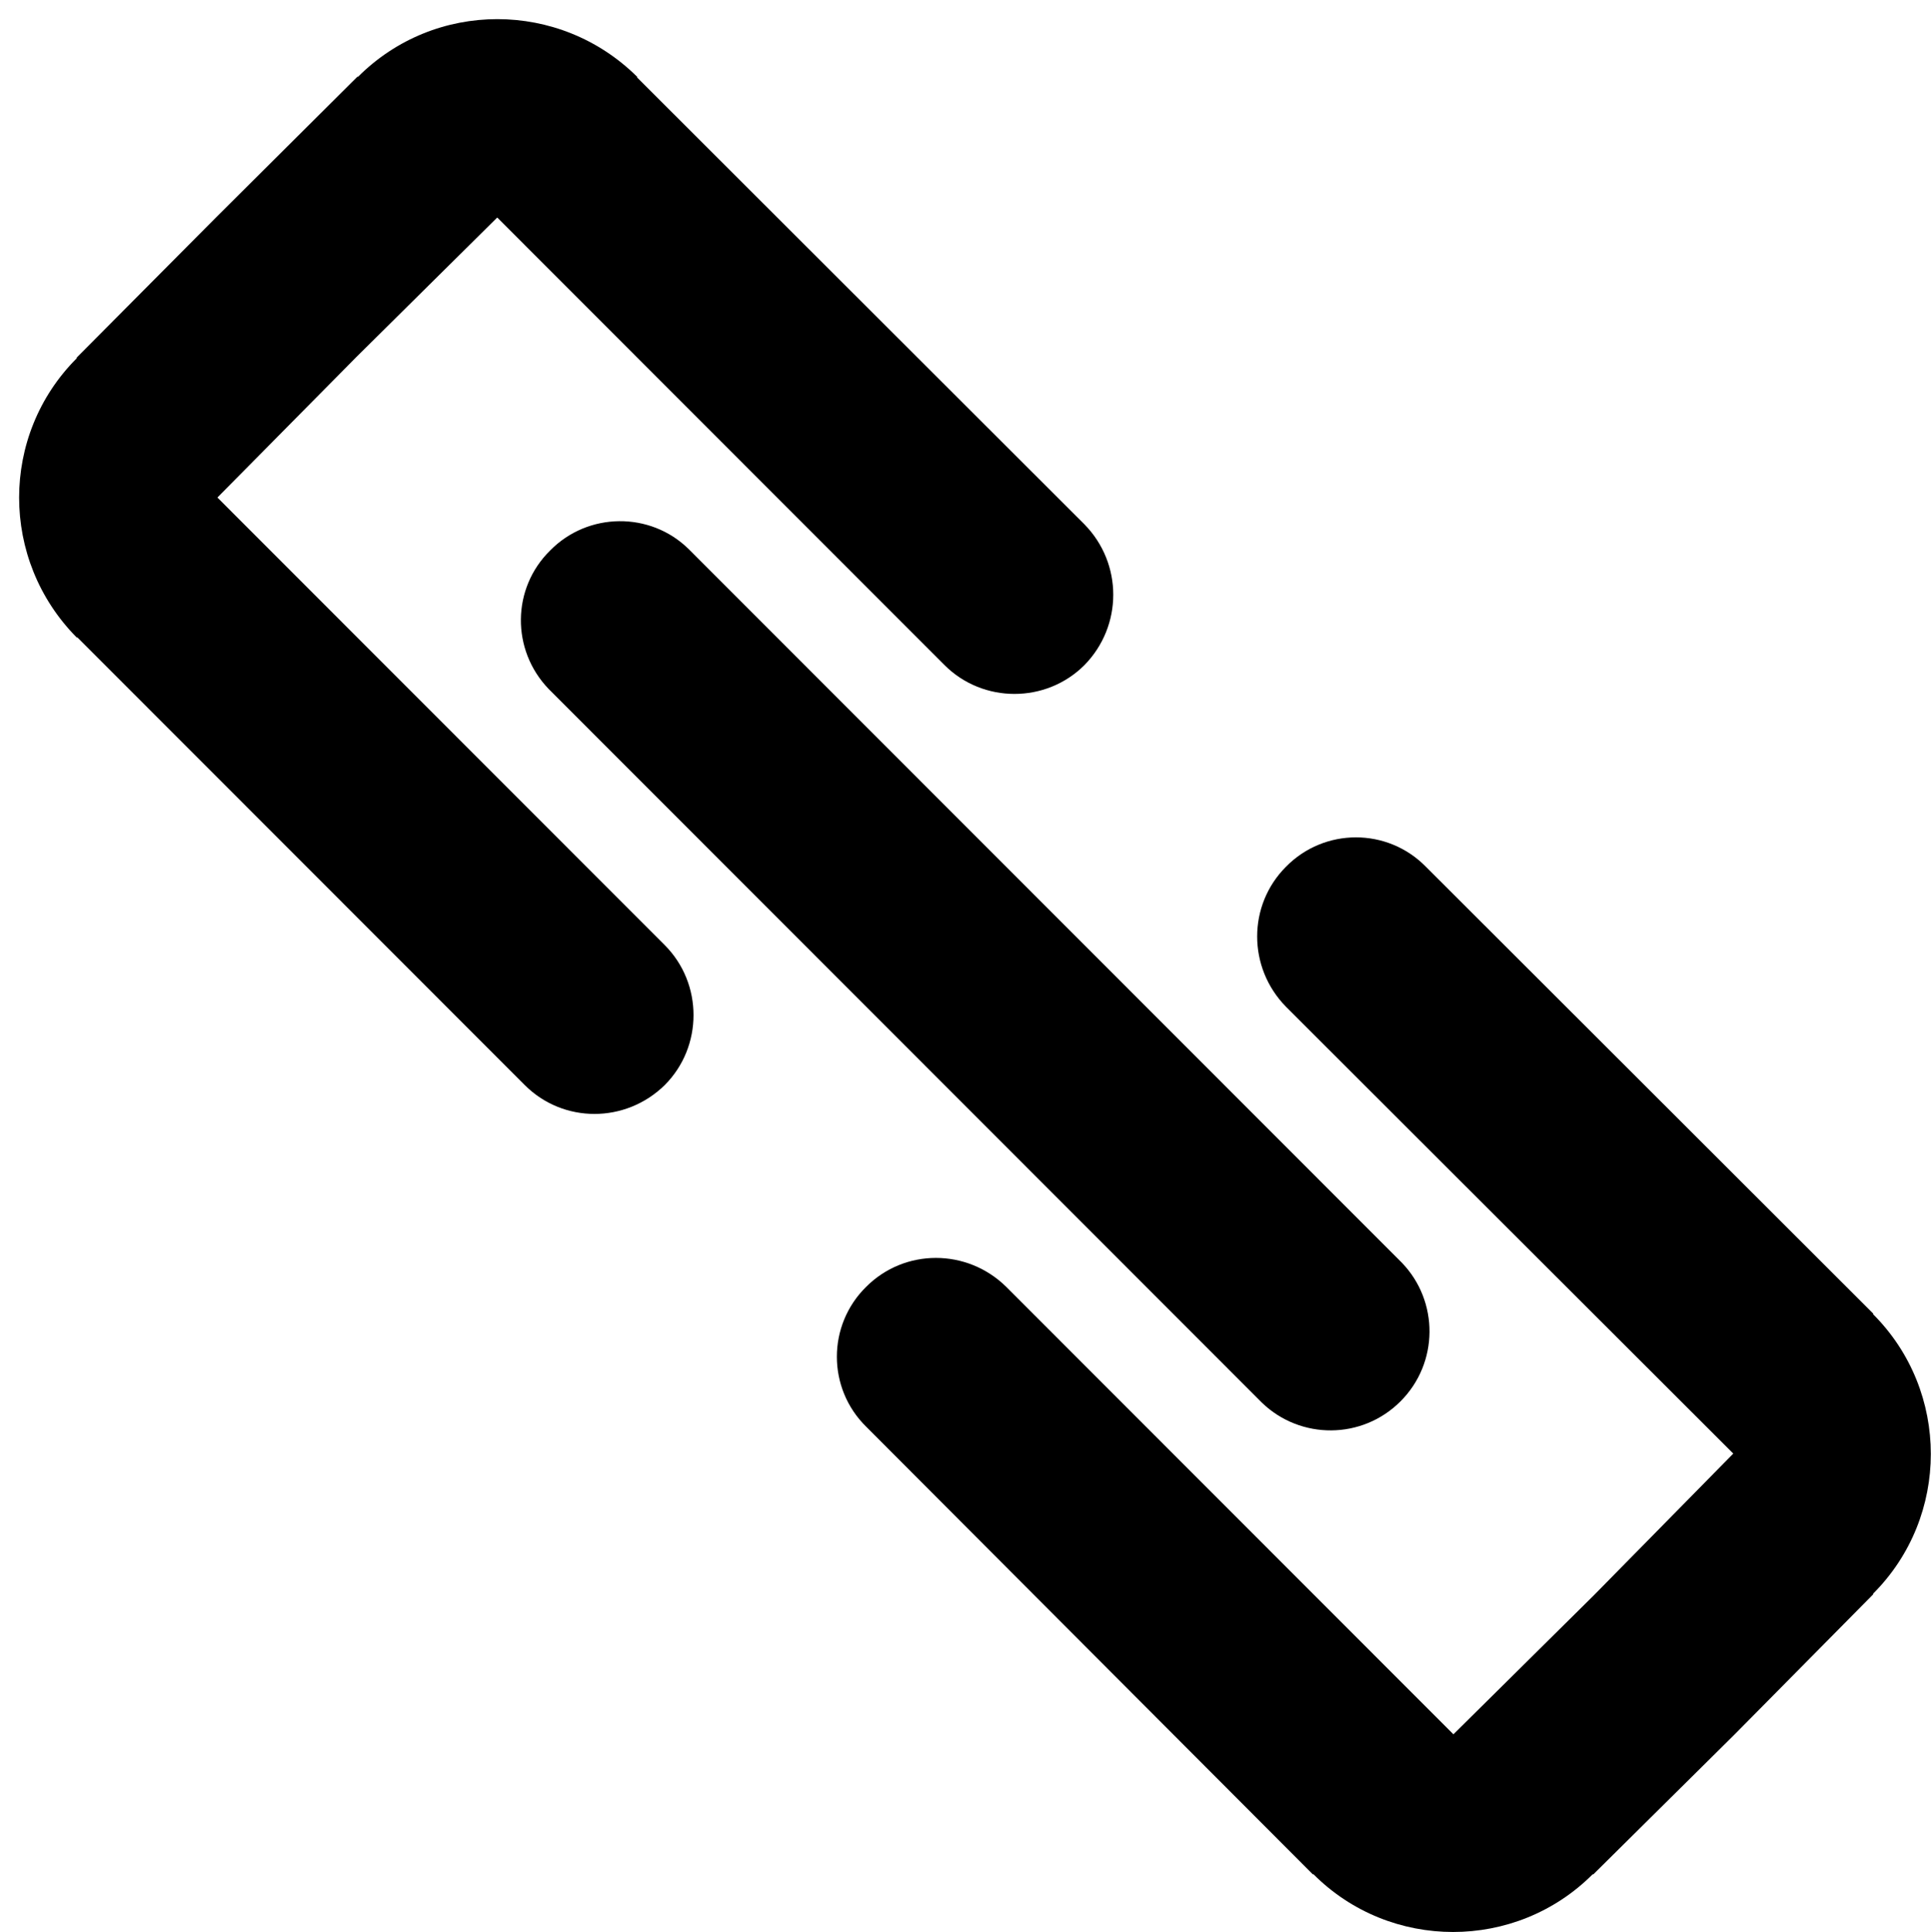
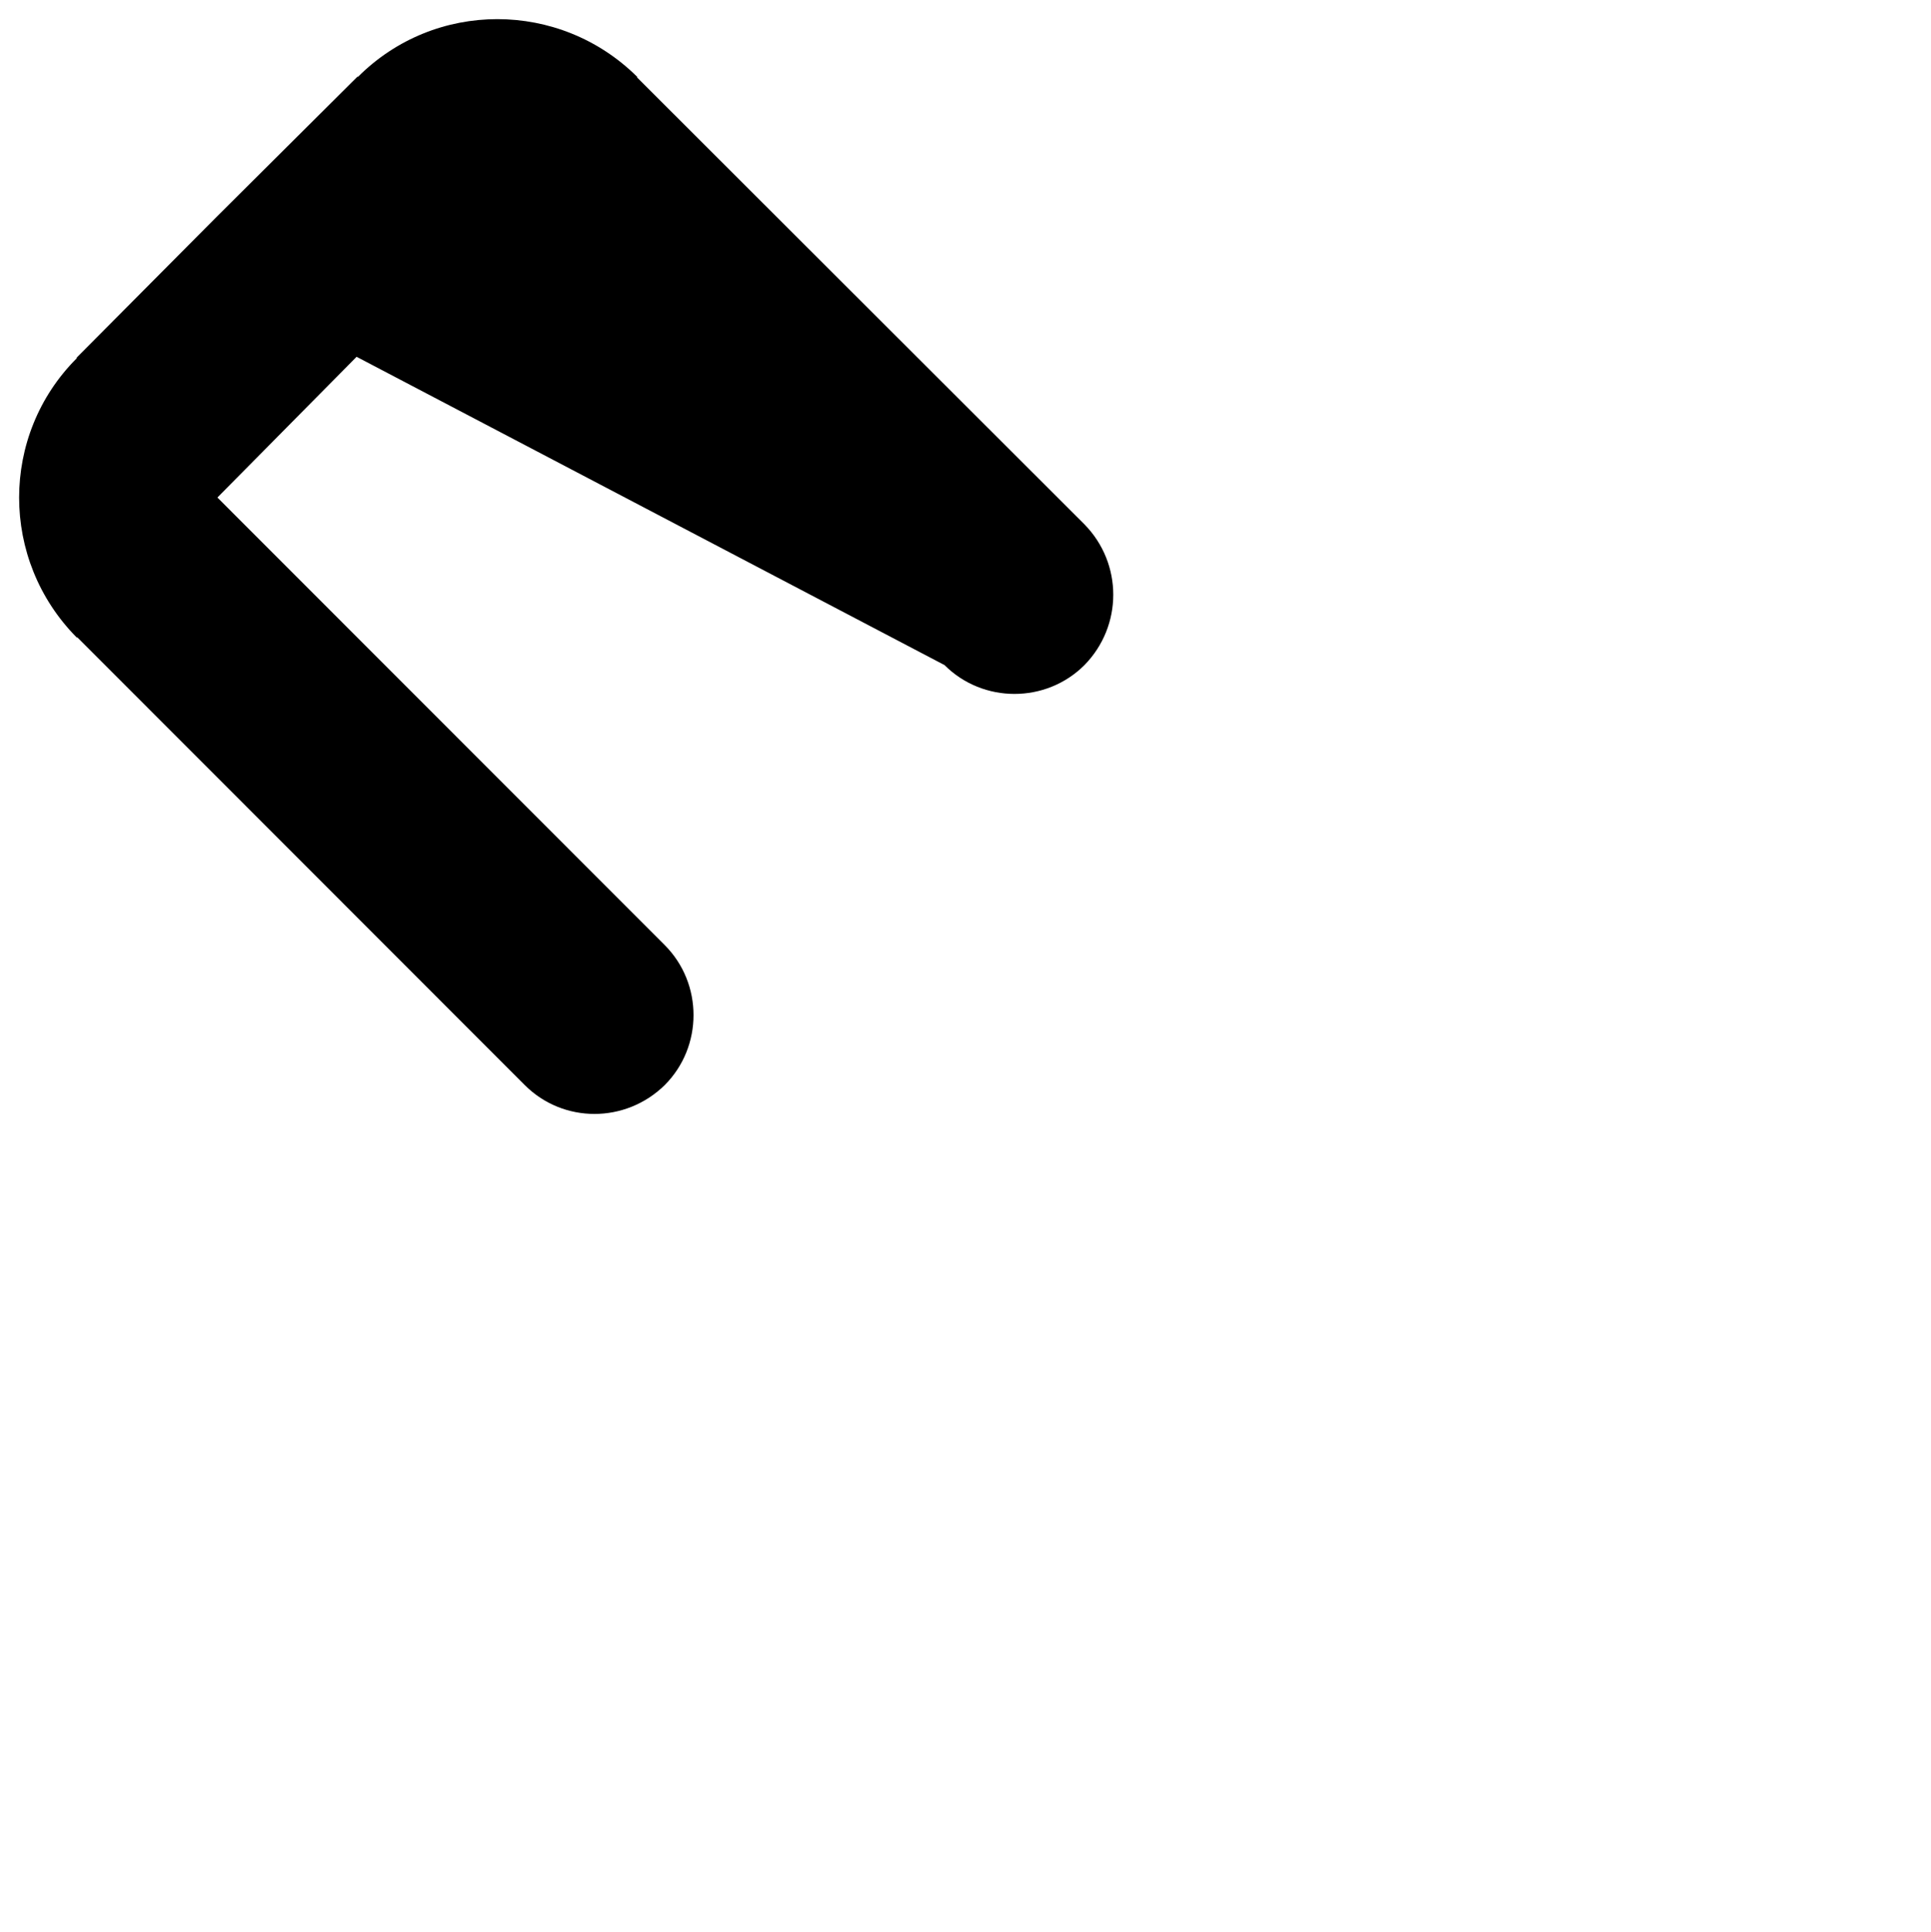
<svg xmlns="http://www.w3.org/2000/svg" fill="#000000" height="505" preserveAspectRatio="xMidYMid meet" version="1" viewBox="-5.0 -5.0 504.8 505.0" width="504.8" zoomAndPan="magnify">
  <defs>
    <clipPath id="a">
-       <path d="M 213 213 L 499.75 213 L 499.75 500 L 213 500 Z M 213 213" />
-     </clipPath>
+       </clipPath>
  </defs>
  <g>
    <g id="change1_2">
-       <path d="M 175.398 138.891 L 175.02 138.512 C 164.973 128.648 148.676 128.84 138.82 138.891 C 128.777 148.746 128.586 164.863 138.441 175.105 L 138.82 175.484 L 231.684 268.391 L 324.547 361.301 L 324.926 361.68 C 334.969 371.352 351.078 371.352 361.121 361.301 C 371.168 351.25 371.168 335.133 361.504 325.086 L 361.121 324.707 L 268.262 231.797 L 175.398 138.891" fill="#000000" />
-     </g>
+       </g>
    <g id="change1_3">
-       <path d="M 51.832 125.047 L 88.219 88.262 L 124.984 51.859 L 241.918 168.848 C 251.961 178.895 268.449 178.895 278.496 168.848 C 288.539 158.605 288.539 142.301 278.496 132.062 L 161.562 15.262 L 161.562 15.074 C 141.285 -5.023 108.688 -5.023 88.598 15.074 L 88.41 15.074 L 51.645 51.668 L 15.066 88.453 L 15.066 88.641 C -5.023 108.738 -5.023 141.355 15.066 161.641 L 15.258 161.641 L 132.188 278.633 C 142.23 288.68 158.531 288.68 168.766 278.633 C 178.809 268.582 178.809 252.086 168.766 242.035 L 51.832 125.047" fill="#000000" />
+       <path d="M 51.832 125.047 L 88.219 88.262 L 241.918 168.848 C 251.961 178.895 268.449 178.895 278.496 168.848 C 288.539 158.605 288.539 142.301 278.496 132.062 L 161.562 15.262 L 161.562 15.074 C 141.285 -5.023 108.688 -5.023 88.598 15.074 L 88.41 15.074 L 51.645 51.668 L 15.066 88.453 L 15.066 88.641 C -5.023 108.738 -5.023 141.355 15.066 161.641 L 15.258 161.641 L 132.188 278.633 C 142.23 288.68 158.531 288.68 168.766 278.633 C 178.809 268.582 178.809 252.086 168.766 242.035 L 51.832 125.047" fill="#000000" />
    </g>
    <g clip-path="url(#a)" id="change1_1">
-       <path d="M 484.688 338.547 L 484.688 338.355 L 367.758 221.559 C 357.711 211.32 341.223 211.32 331.18 221.559 C 321.137 231.605 321.137 247.914 331.18 258.152 L 448.113 374.953 L 411.727 411.926 L 374.957 448.332 L 258.027 331.344 C 247.793 321.293 231.496 321.293 221.449 331.344 C 211.215 341.391 211.215 357.887 221.449 367.938 L 338.191 484.926 L 338.383 484.926 C 358.469 505.023 391.258 505.023 411.344 484.926 L 411.535 484.926 L 448.301 448.52 L 484.688 411.738 L 484.688 411.547 C 504.777 391.449 504.777 358.645 484.688 338.547" fill="#000000" />
-     </g>
+       </g>
  </g>
</svg>